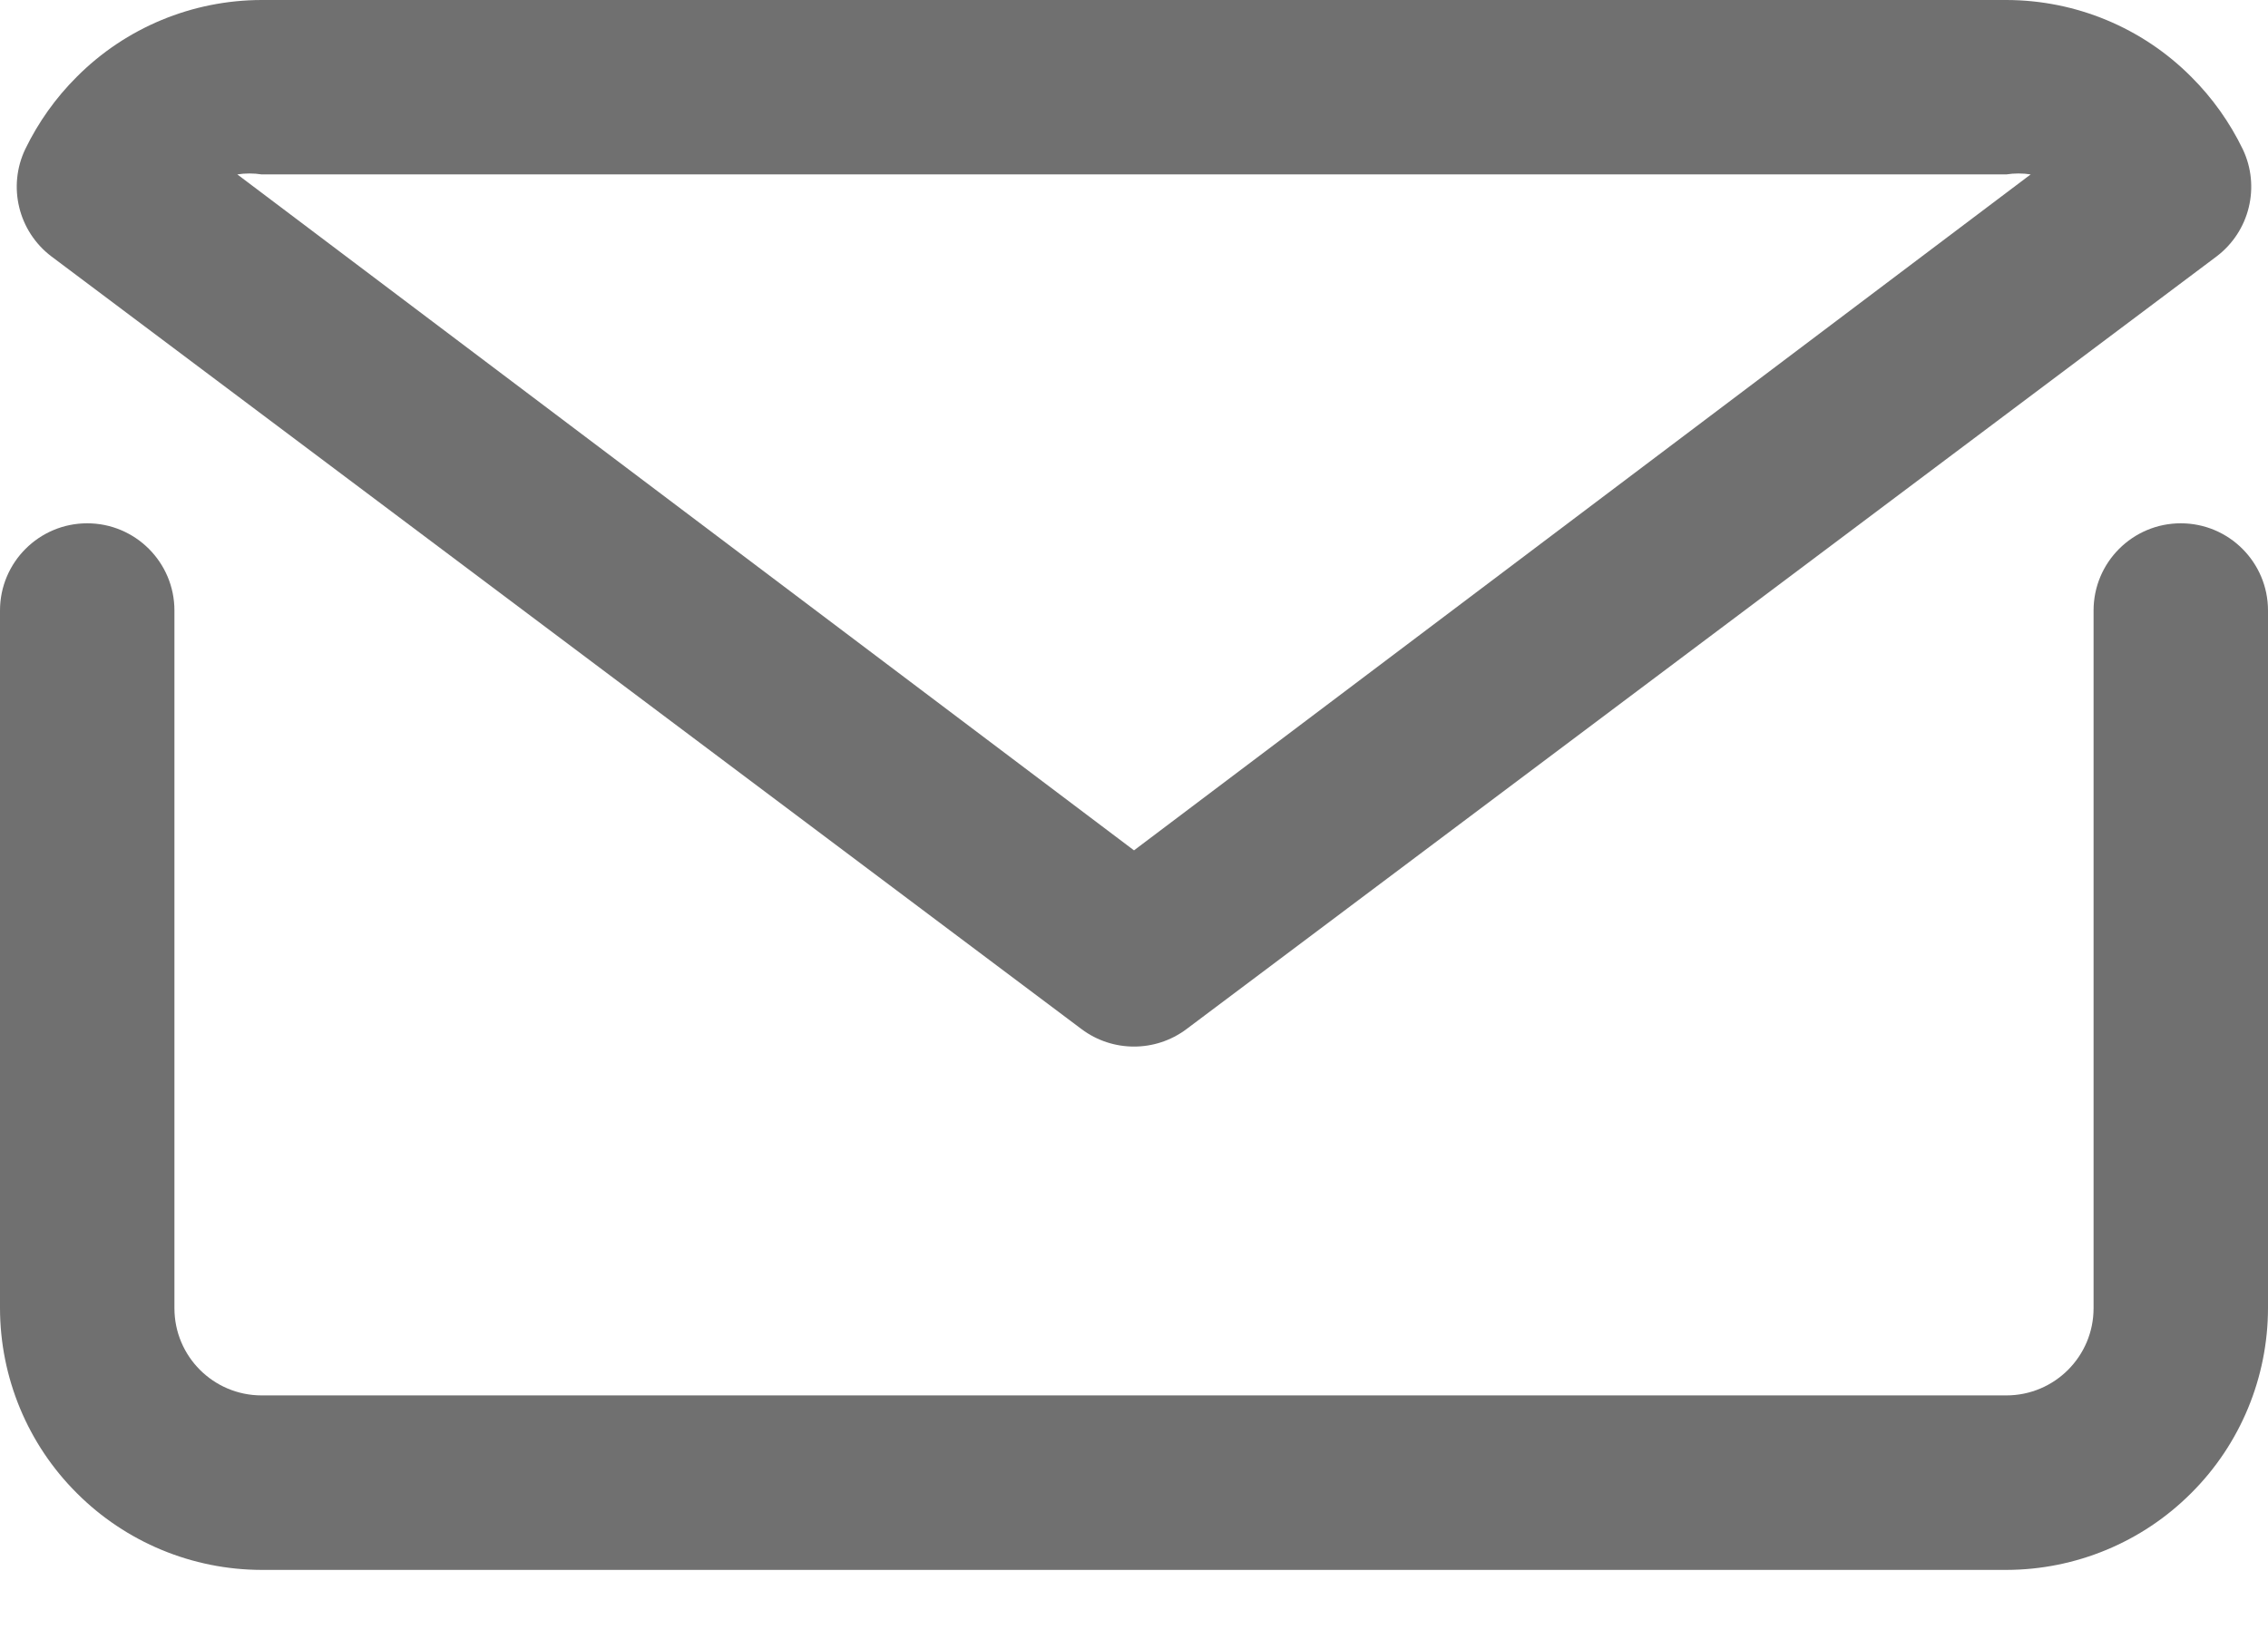
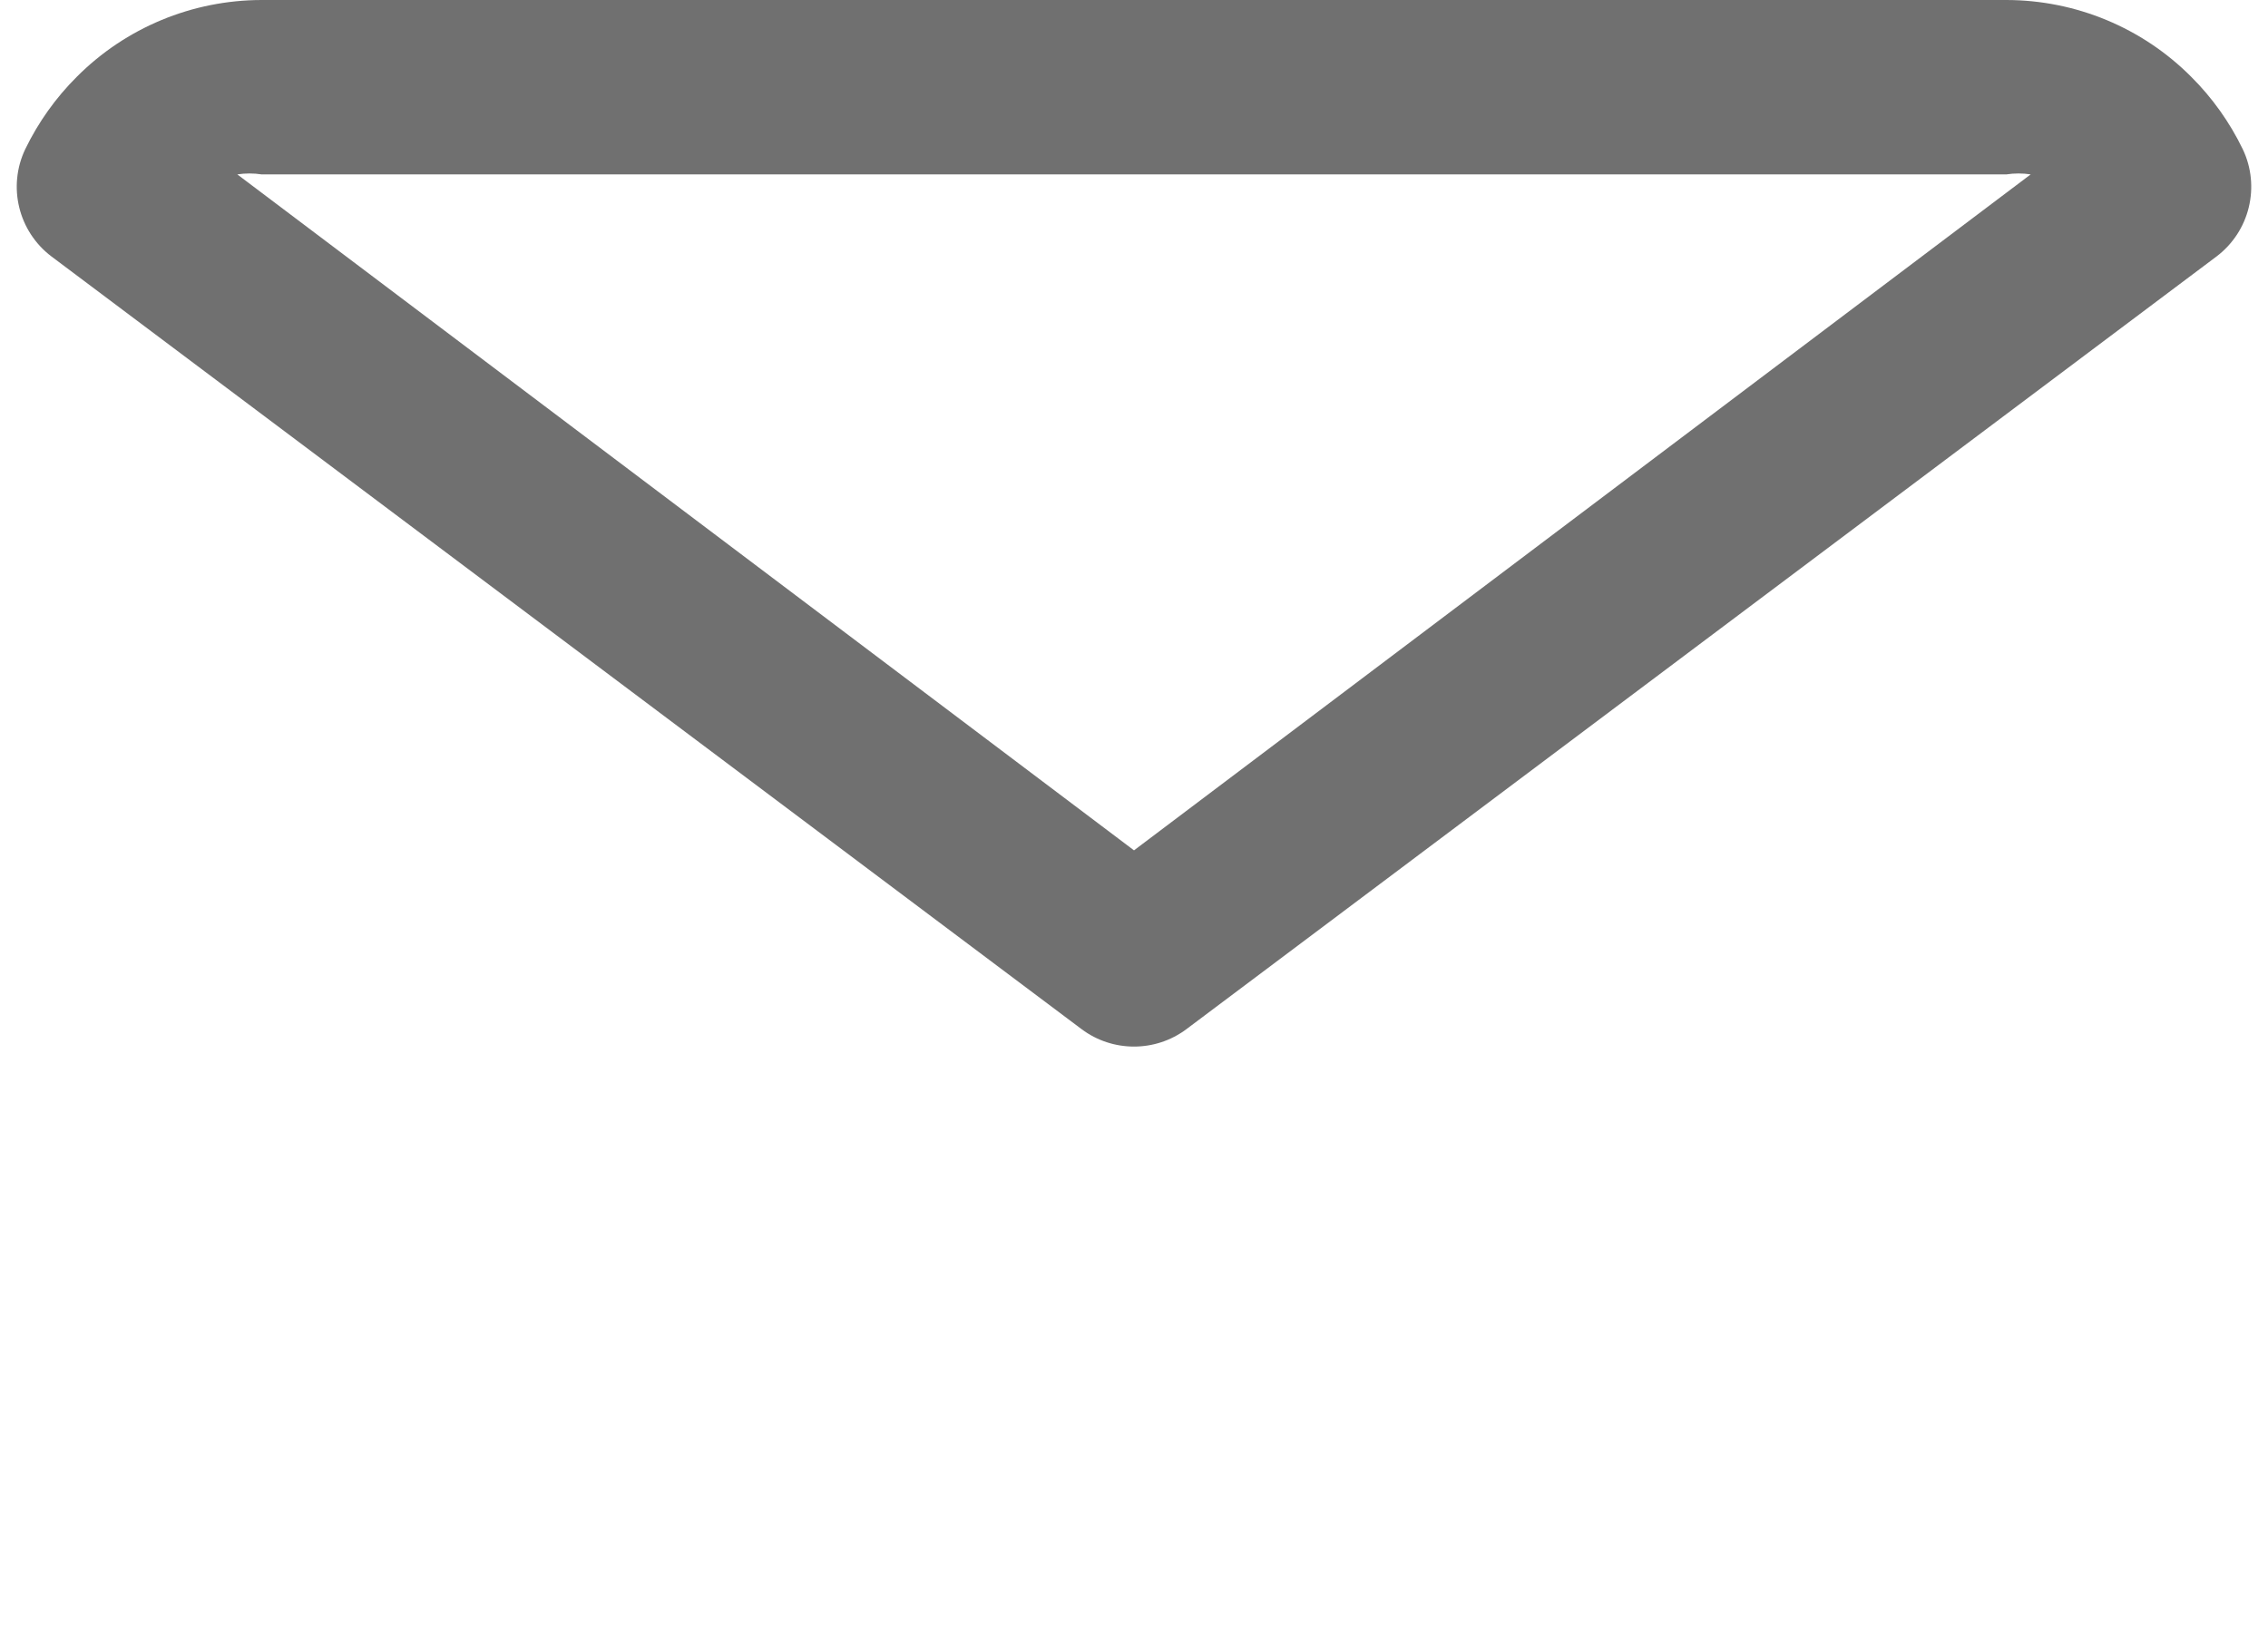
<svg xmlns="http://www.w3.org/2000/svg" width="22px" height="16px" viewBox="0 0 22 16" version="1.1">
  <title>iconfinder_mail_email_e-mail_letter_5340267</title>
  <g id="Symbols" stroke="none" stroke-width="1" fill="none" fill-rule="evenodd">
    <g id="event" transform="translate(-18, -342)" fill="#707070" fill-rule="nonzero">
      <g id="Group-4" transform="translate(18, 178)">
        <g id="iconfinder_mail_email_e-mail_letter_5340267" transform="translate(0, 164)">
-           <path d="M21.154,5.077 C20.687,5.077 20.308,5.456 20.308,5.923 L20.308,12.692 C20.308,13.16 19.929,13.538 19.462,13.538 L2.538,13.538 C2.071,13.538 1.692,13.16 1.692,12.692 L1.692,5.923 C1.692,5.456 1.313,5.077 0.846,5.077 C0.379,5.077 0,5.456 0,5.923 L0,12.692 C0.001,13.365 0.268,14.011 0.745,14.486 C1.22,14.962 1.865,15.23 2.538,15.231 L19.462,15.231 C20.135,15.23 20.78,14.962 21.255,14.486 C21.732,14.011 21.999,13.365 22,12.692 L22,5.923 C22,5.456 21.621,5.077 21.154,5.077 Z" id="Path" />
          <path d="M10.492,9.985 C10.793,10.21 11.207,10.21 11.508,9.985 L21.501,2.488 C21.822,2.245 21.928,1.81 21.755,1.447 C21.629,1.187 21.46,0.949 21.255,0.745 C20.78,0.268 20.135,0.001 19.462,0 L2.538,0 C1.865,0.001 1.22,0.268 0.745,0.745 C0.54,0.949 0.371,1.187 0.245,1.447 C0.072,1.81 0.178,2.245 0.499,2.488 L10.492,9.985 Z M2.538,1.692 L19.462,1.692 C19.54,1.68 19.62,1.68 19.698,1.692 L11,8.25 L2.302,1.692 C2.38,1.68 2.46,1.68 2.538,1.692 Z" id="Shape" />
        </g>
      </g>
    </g>
  </g>
</svg>